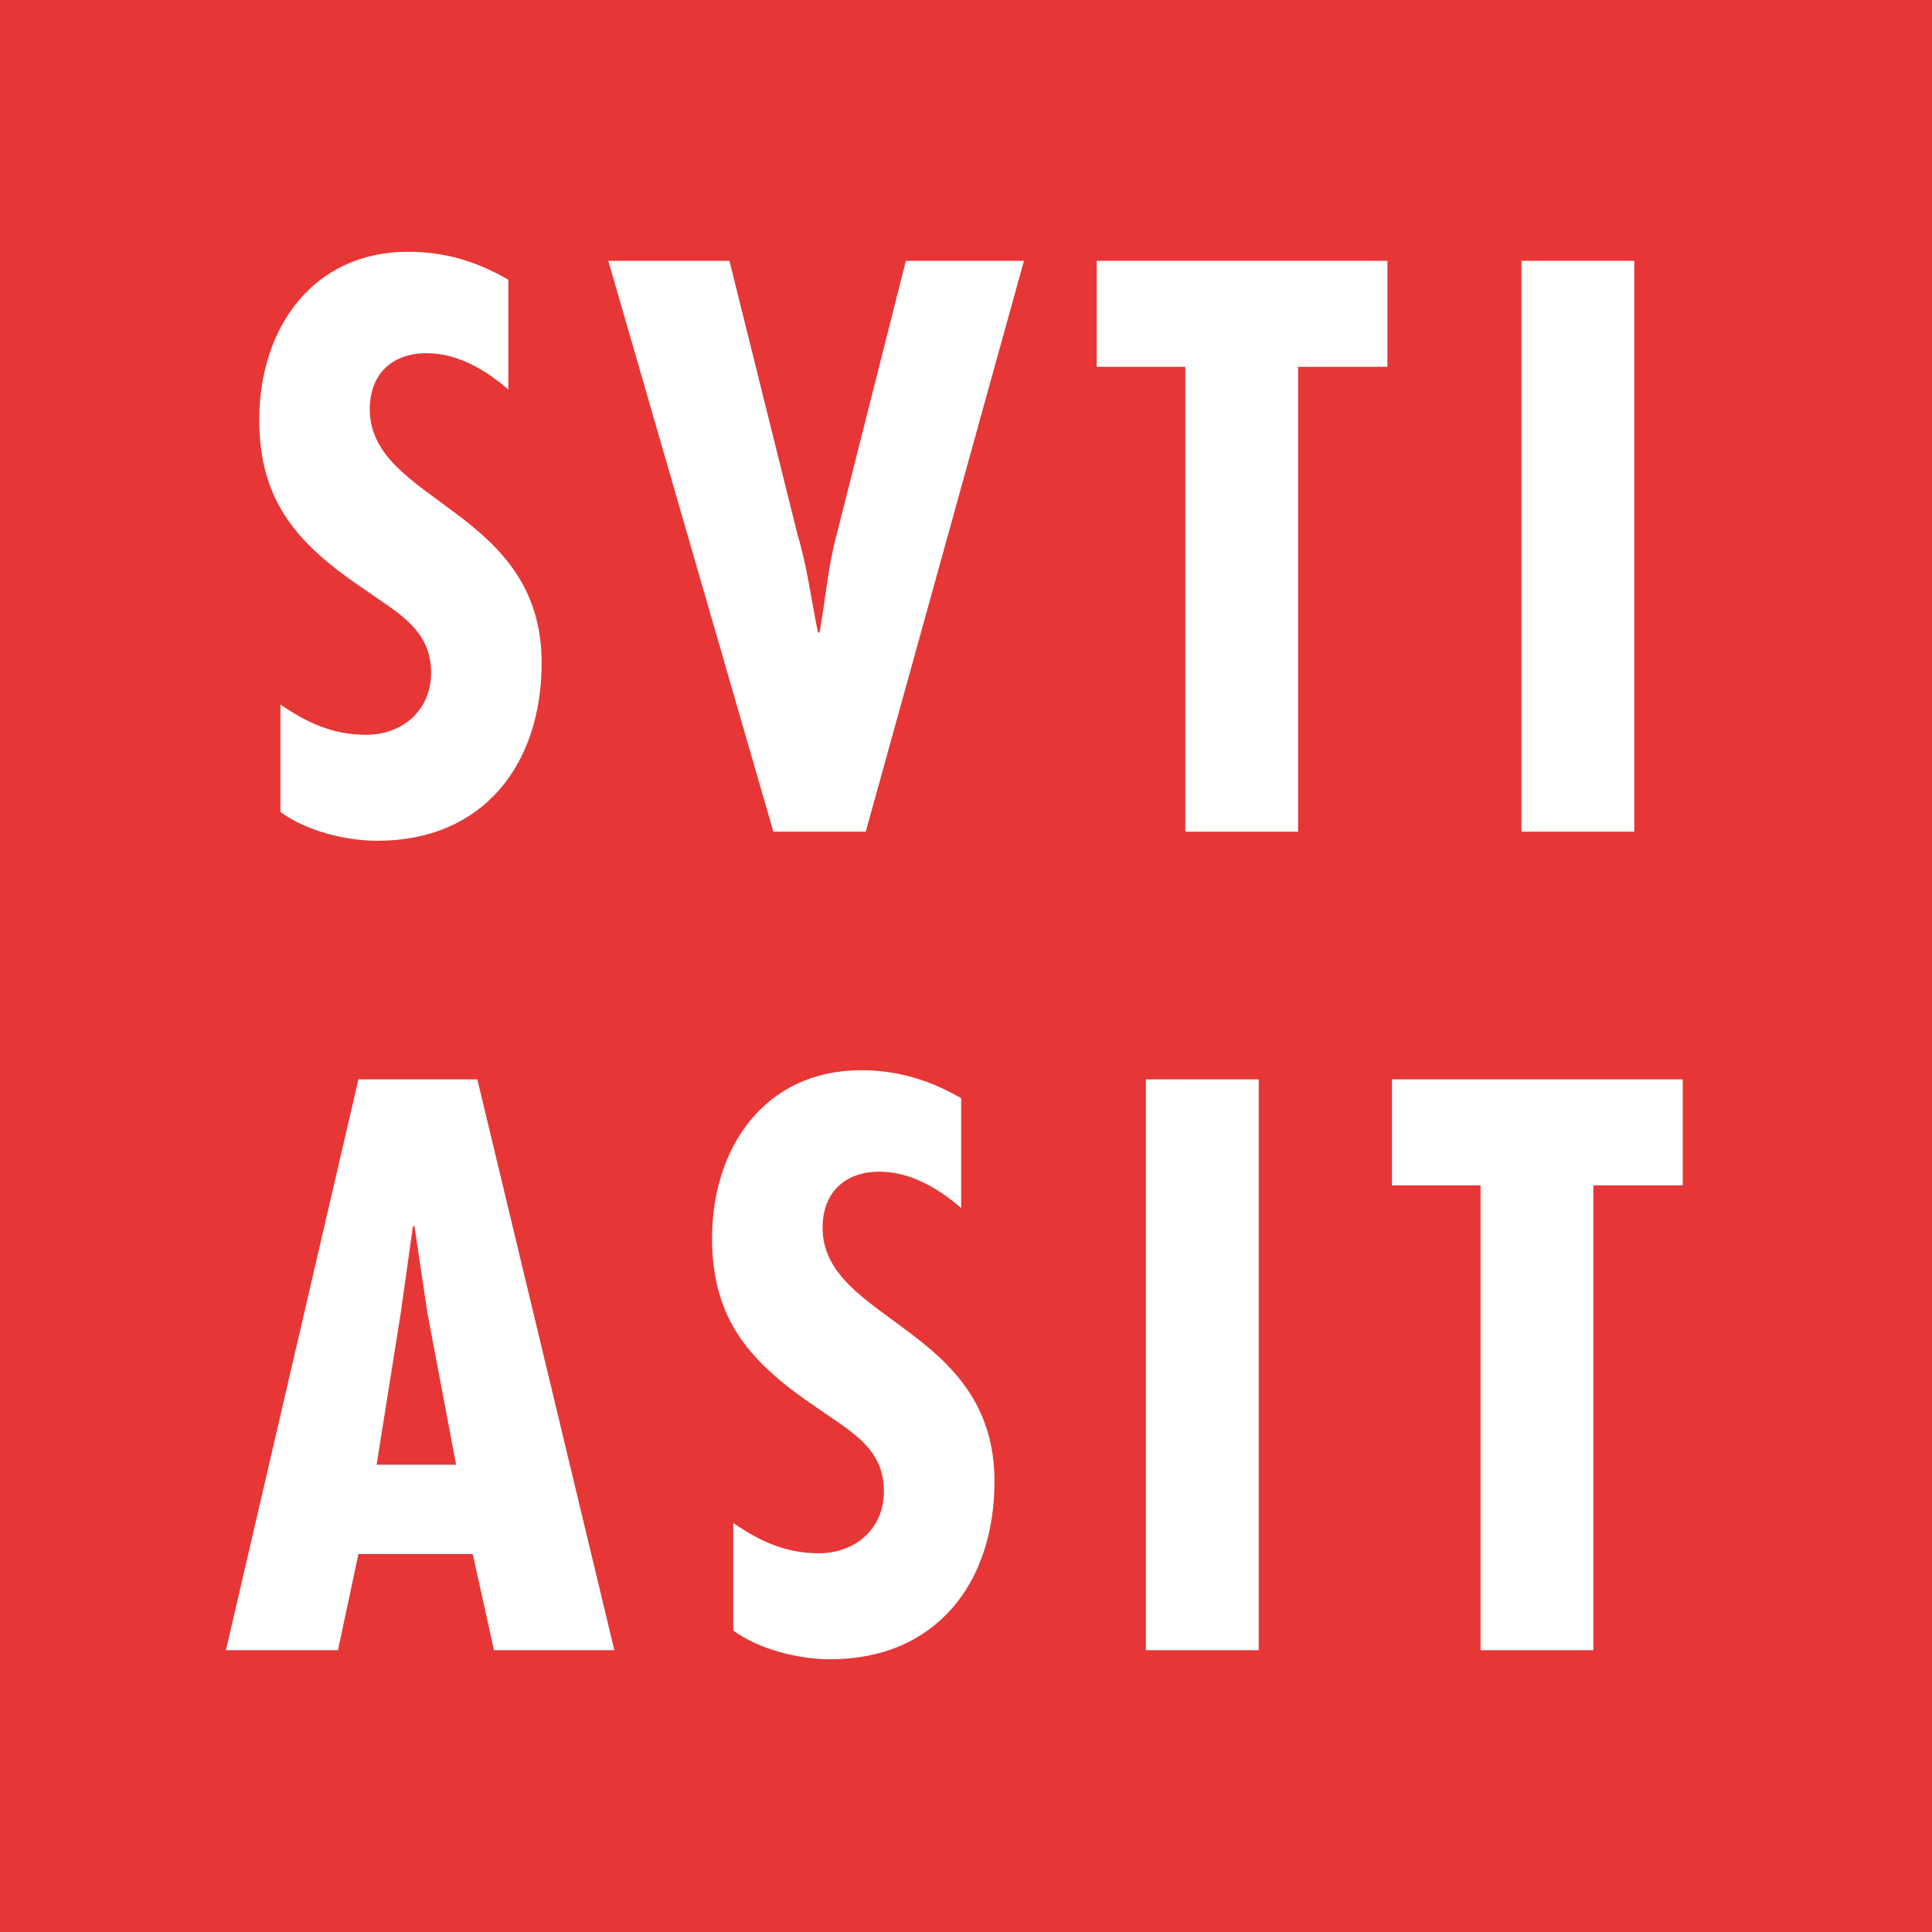
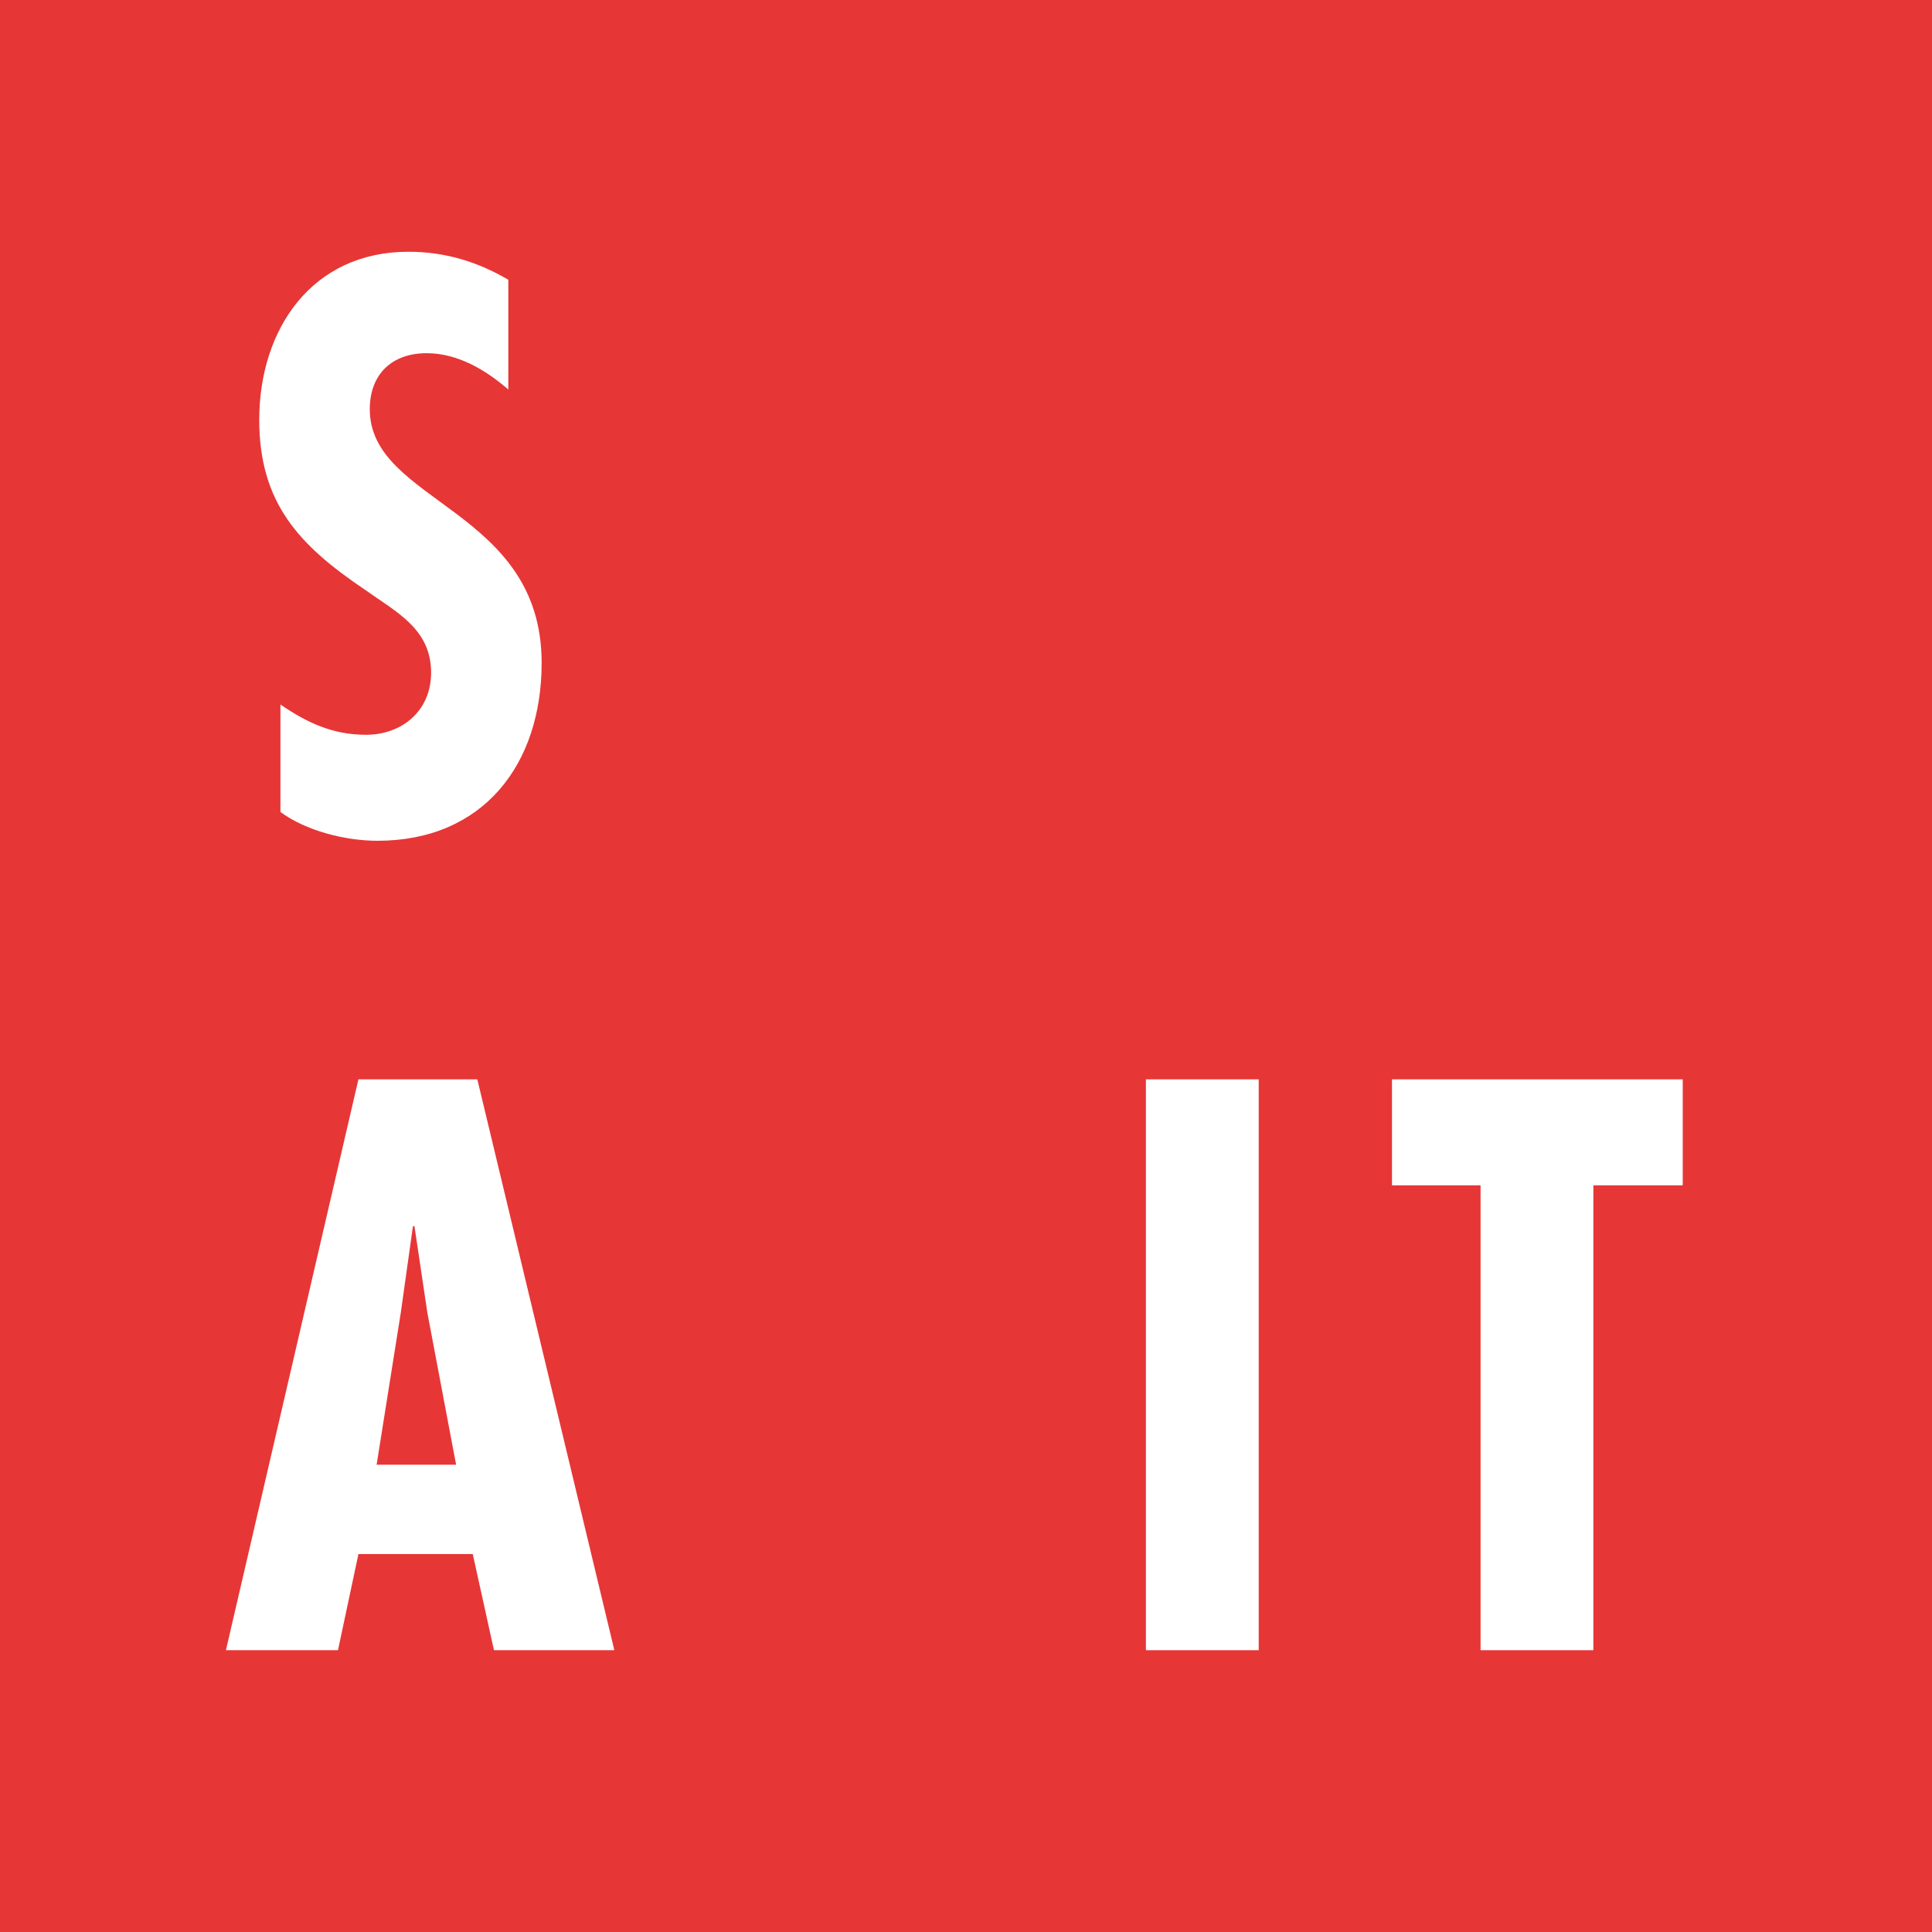
<svg xmlns="http://www.w3.org/2000/svg" width="65px" height="65px" viewBox="0 0 65 65" version="1.1">
  <title>Group 11</title>
  <g id="Pattern" stroke="none" stroke-width="1" fill="none" fill-rule="evenodd">
    <g id="Group-11">
      <polygon id="Fill-1540" fill="#E73636" points="0 65 65 65 65 0 0 0" />
      <g id="Group-2" transform="translate(7.601, 8.47)" fill="#FFFFFF">
        <path d="M9.501,4.636 C8.738,3.973 7.795,3.413 6.751,3.413 C5.578,3.413 4.84,4.127 4.84,5.298 C4.84,8.456 10.622,8.634 10.622,13.831 C10.622,17.244 8.661,19.817 5.095,19.817 C4.025,19.817 2.7,19.486 1.834,18.849 L1.834,15.232 C2.726,15.844 3.592,16.251 4.712,16.251 C5.935,16.251 6.903,15.435 6.903,14.162 C6.903,12.685 5.731,12.124 4.662,11.36 C2.471,9.883 1.121,8.456 1.121,5.654 C1.121,2.623 2.879,-2.34479103e-13 6.139,-2.34479103e-13 C7.362,-2.34479103e-13 8.457,0.33 9.501,0.942 L9.501,4.636 Z" id="Fill-1541" />
        <path d="M8.458,27.843 L13.068,47.049 L9.018,47.049 L8.304,43.814 L4.458,43.814 L3.77,47.049 L-2.73203682e-12,47.049 L4.458,27.843 L8.458,27.843 Z M6.776,35.689 L6.343,32.784 L6.292,32.784 L5.884,35.689 L5.07,40.808 L7.744,40.808 L6.776,35.689 Z" id="Fill-1543" />
-         <path d="M24.736,32.173 C23.972,31.511 23.028,30.95 21.984,30.95 C20.813,30.95 20.074,31.664 20.074,32.835 C20.074,35.994 25.857,36.172 25.857,41.368 C25.857,44.782 23.894,47.354 20.329,47.354 C19.259,47.354 17.935,47.023 17.069,46.386 L17.069,42.769 C17.959,43.381 18.826,43.788 19.947,43.788 C21.169,43.788 22.137,42.973 22.137,41.7 C22.137,40.222 20.965,39.662 19.895,38.898 C17.705,37.421 16.355,35.994 16.355,33.191 C16.355,30.16 18.113,27.537 21.373,27.537 C22.596,27.537 23.69,27.868 24.736,28.479 L24.736,32.173 Z" id="Fill-1544" />
        <polygon id="Fill-1546" points="30.952 47.049 34.747 47.049 34.747 27.843 30.952 27.843" />
        <polygon id="Fill-1547" points="49.013 27.843 49.013 31.409 46.006 31.409 46.006 47.049 42.211 47.049 42.211 31.409 39.231 31.409 39.231 27.843" />
-         <path d="M16.94,0.305 L19.233,9.526 C19.564,10.622 19.691,11.717 19.92,12.812 L19.972,12.812 C20.175,11.691 20.251,10.596 20.557,9.475 L22.876,0.305 L26.849,0.305 L21.526,19.512 L18.418,19.512 L12.864,0.305 L16.94,0.305 Z" id="Fill-1548" />
-         <polygon id="Fill-1550" points="39.077 0.305 39.077 3.871 36.072 3.871 36.072 19.512 32.277 19.512 32.277 3.871 29.296 3.871 29.296 0.305" />
-         <polygon id="Fill-1551" points="43.587 19.511 47.383 19.511 47.383 0.305 43.587 0.305" />
      </g>
    </g>
  </g>
</svg>